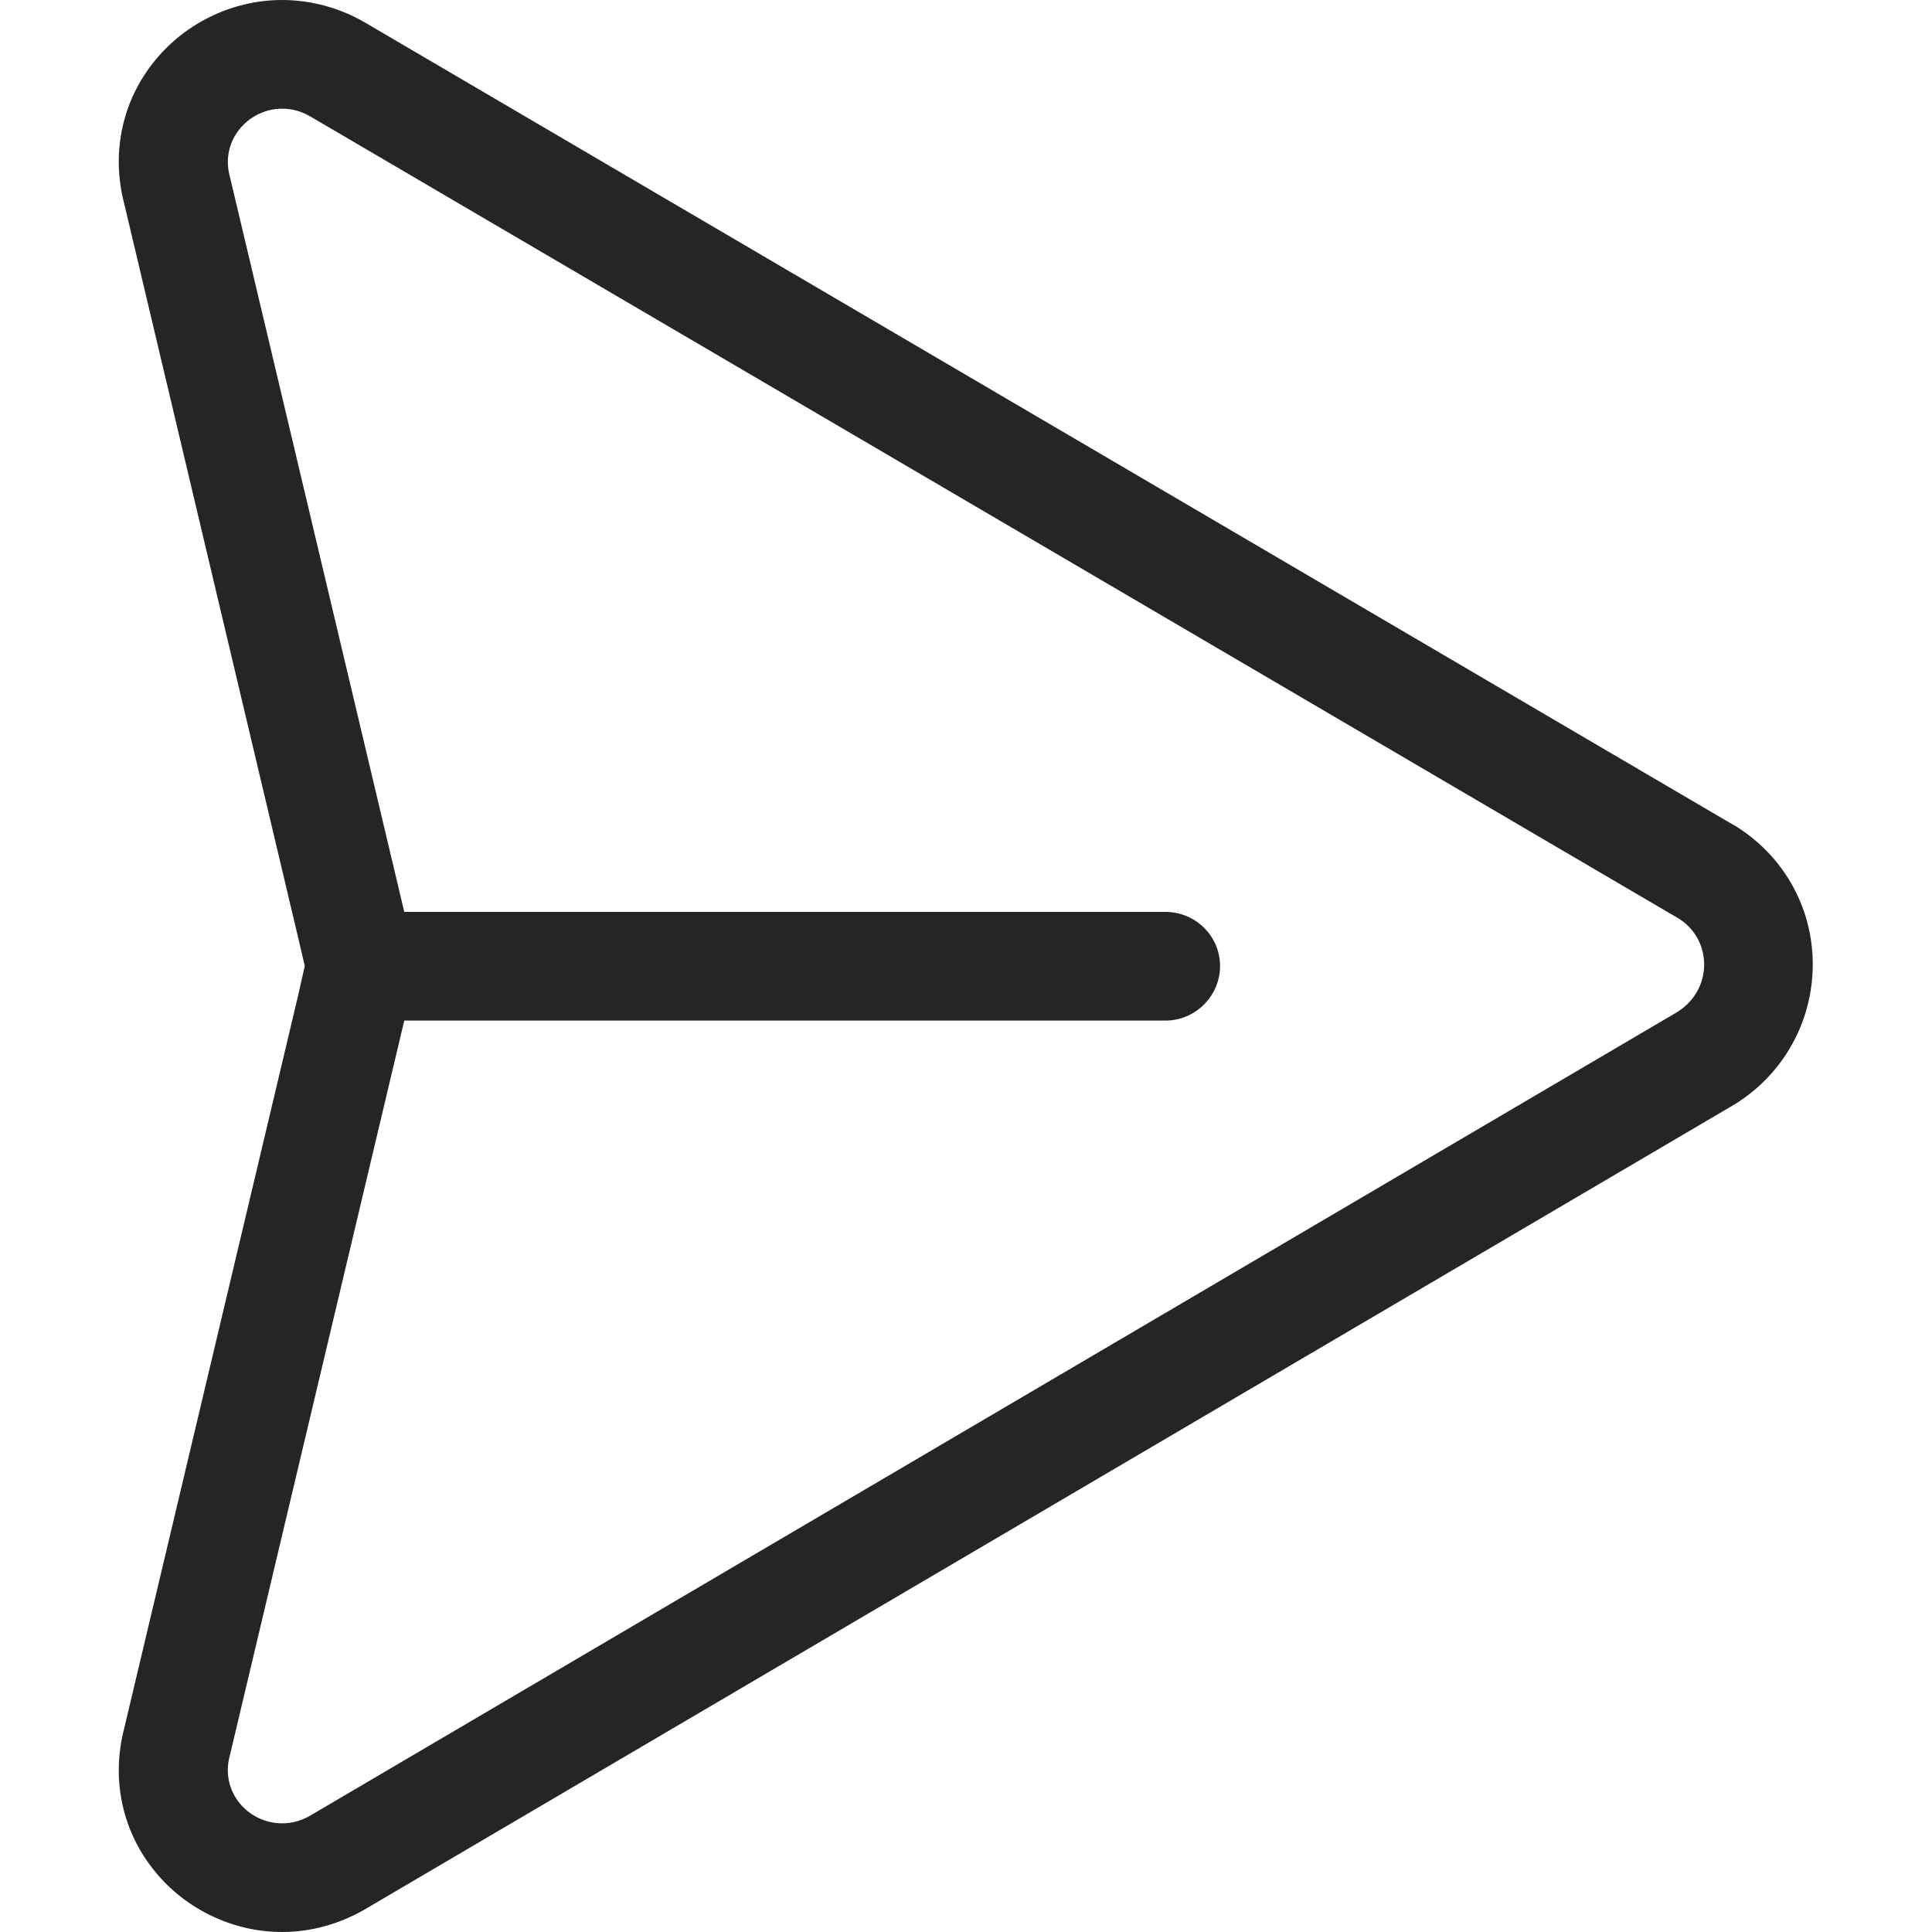
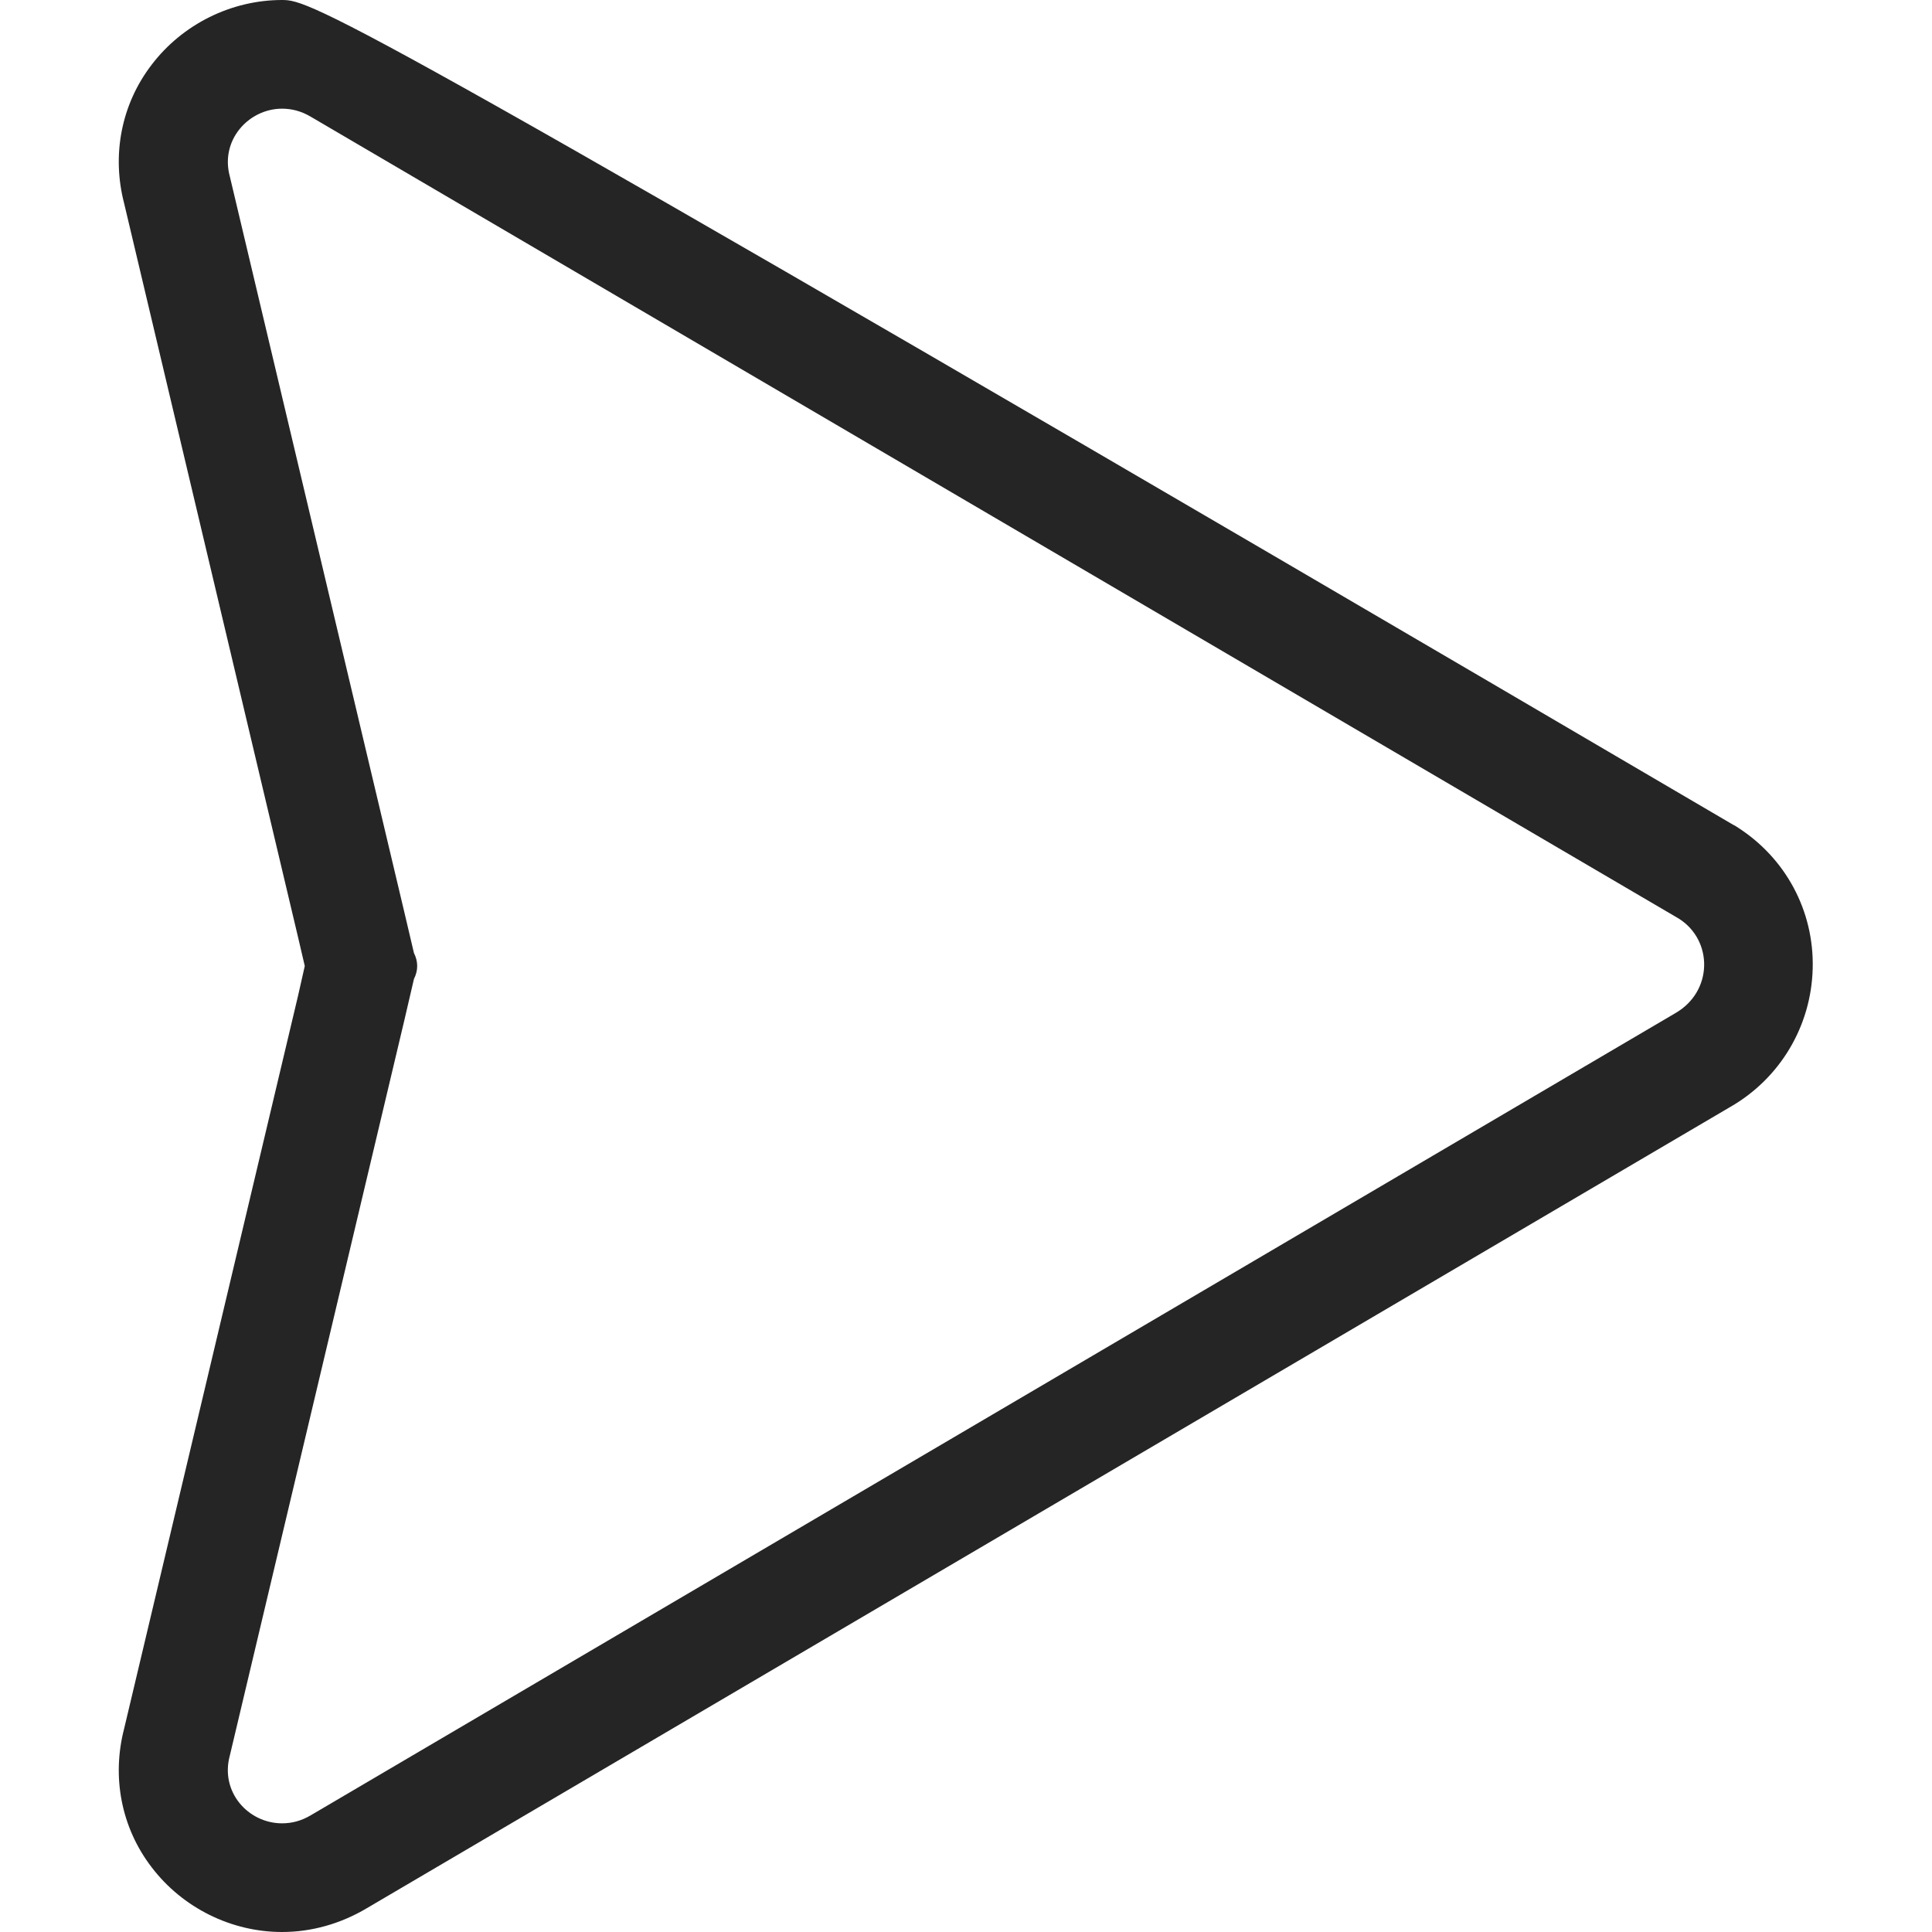
<svg xmlns="http://www.w3.org/2000/svg" id="Layer_1" data-name="Layer 1" viewBox="0 0 40 40">
  <defs>
    <style>
      .cls-1 {
        fill: #252525;
        stroke-width: 0px;
      }
    </style>
  </defs>
-   <path class="cls-1" d="m5.84,2.25c.2,0,.4.05.6.17l28.32,16.6c.71.45.71,1.51-.08,1.96L6.44,37.58c-.2.12-.4.17-.6.17-.7,0-1.29-.65-1.08-1.41l3.61-15.21.2-.86c.09-.18.09-.36,0-.54l-.2-.85L4.76,3.66c-.21-.76.39-1.41,1.08-1.41m0-2.25h0c-1.05,0-2.06.5-2.7,1.34-.63.82-.83,1.87-.57,2.87l3.6,15.19.14.6-.14.62-3.6,15.17c-.26,1-.06,2.05.57,2.87.64.84,1.65,1.34,2.7,1.34.61,0,1.21-.17,1.75-.49l28.23-16.59c1.03-.59,1.68-1.67,1.71-2.87.03-1.19-.56-2.29-1.57-2.93-.02-.01-.04-.03-.07-.04L7.58.48C7.06.17,6.45,0,5.84,0h0Z" />
-   <path class="cls-1" d="m25.26,20c0,.62-.51,1.13-1.13,1.13H7.37l.2-.86c.09-.18.09-.36,0-.54l-.2-.85h16.76c.62,0,1.13.5,1.13,1.12Z" />
+   <path class="cls-1" d="m5.84,2.25c.2,0,.4.05.6.17l28.32,16.6c.71.45.71,1.51-.08,1.96L6.44,37.58c-.2.12-.4.17-.6.17-.7,0-1.29-.65-1.08-1.41l3.61-15.21.2-.86c.09-.18.09-.36,0-.54l-.2-.85L4.76,3.66c-.21-.76.39-1.41,1.08-1.41m0-2.25h0c-1.05,0-2.06.5-2.7,1.34-.63.82-.83,1.87-.57,2.87l3.6,15.19.14.6-.14.62-3.6,15.17c-.26,1-.06,2.05.57,2.87.64.84,1.65,1.34,2.7,1.34.61,0,1.21-.17,1.75-.49l28.23-16.59c1.03-.59,1.68-1.67,1.71-2.87.03-1.19-.56-2.29-1.57-2.93-.02-.01-.04-.03-.07-.04C7.06.17,6.45,0,5.84,0h0Z" />
</svg>